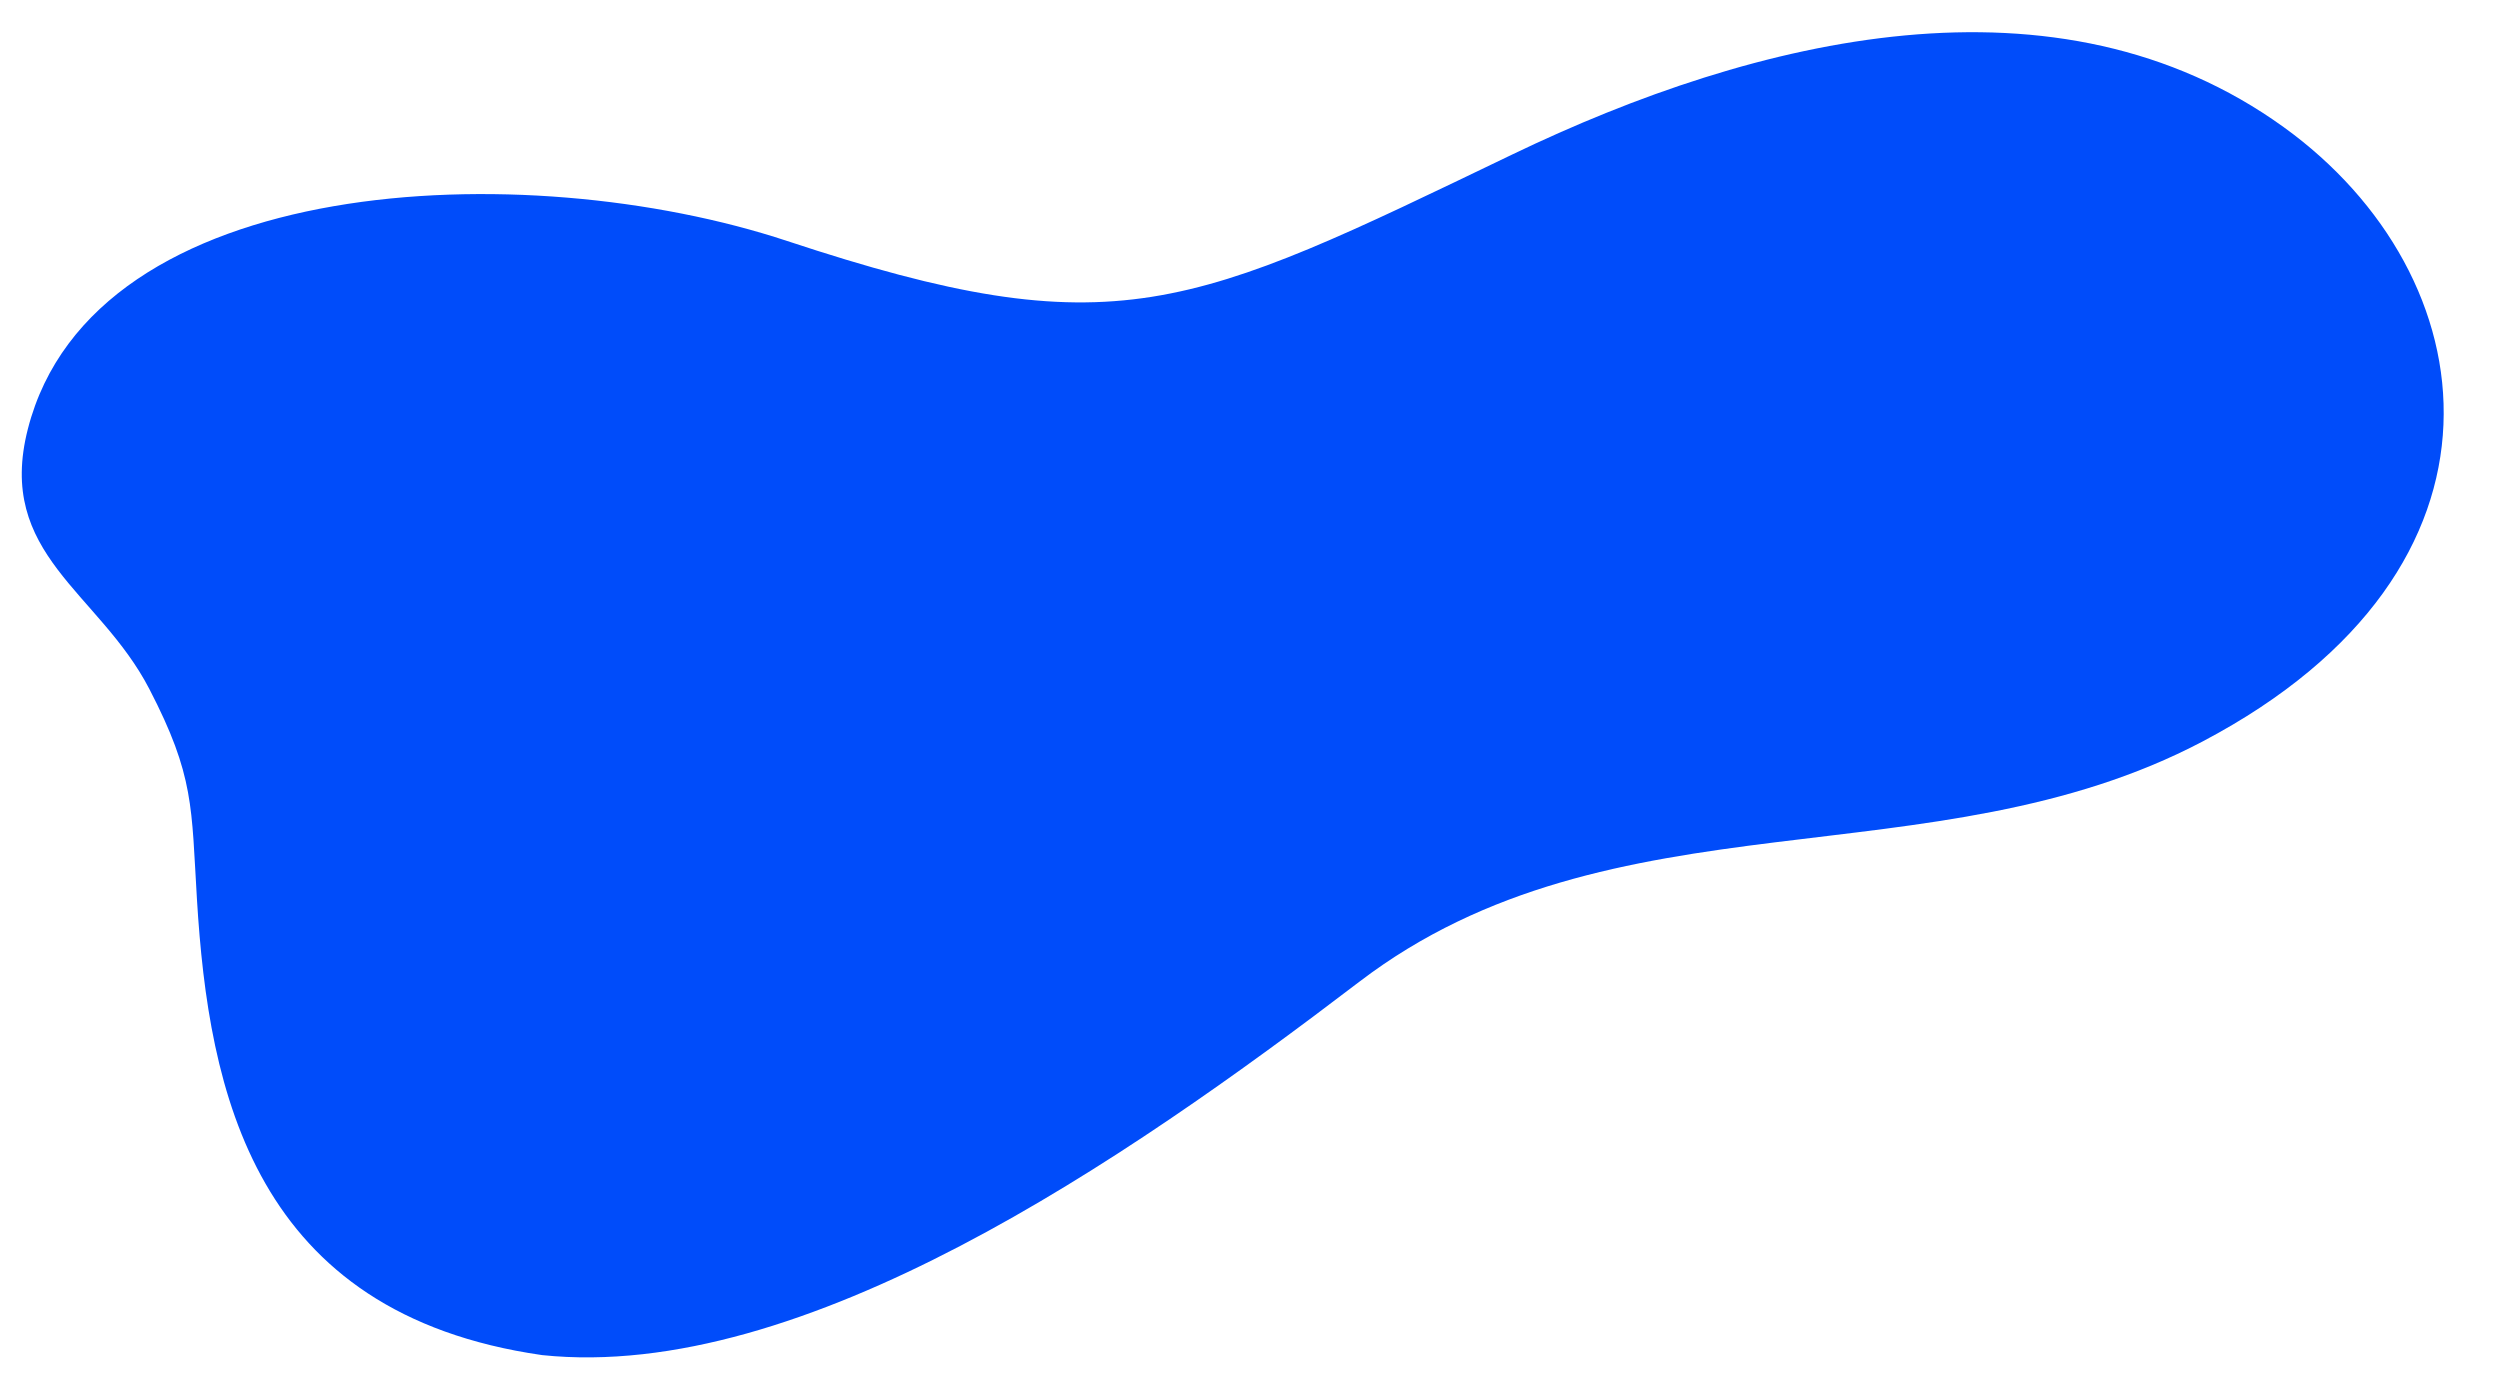
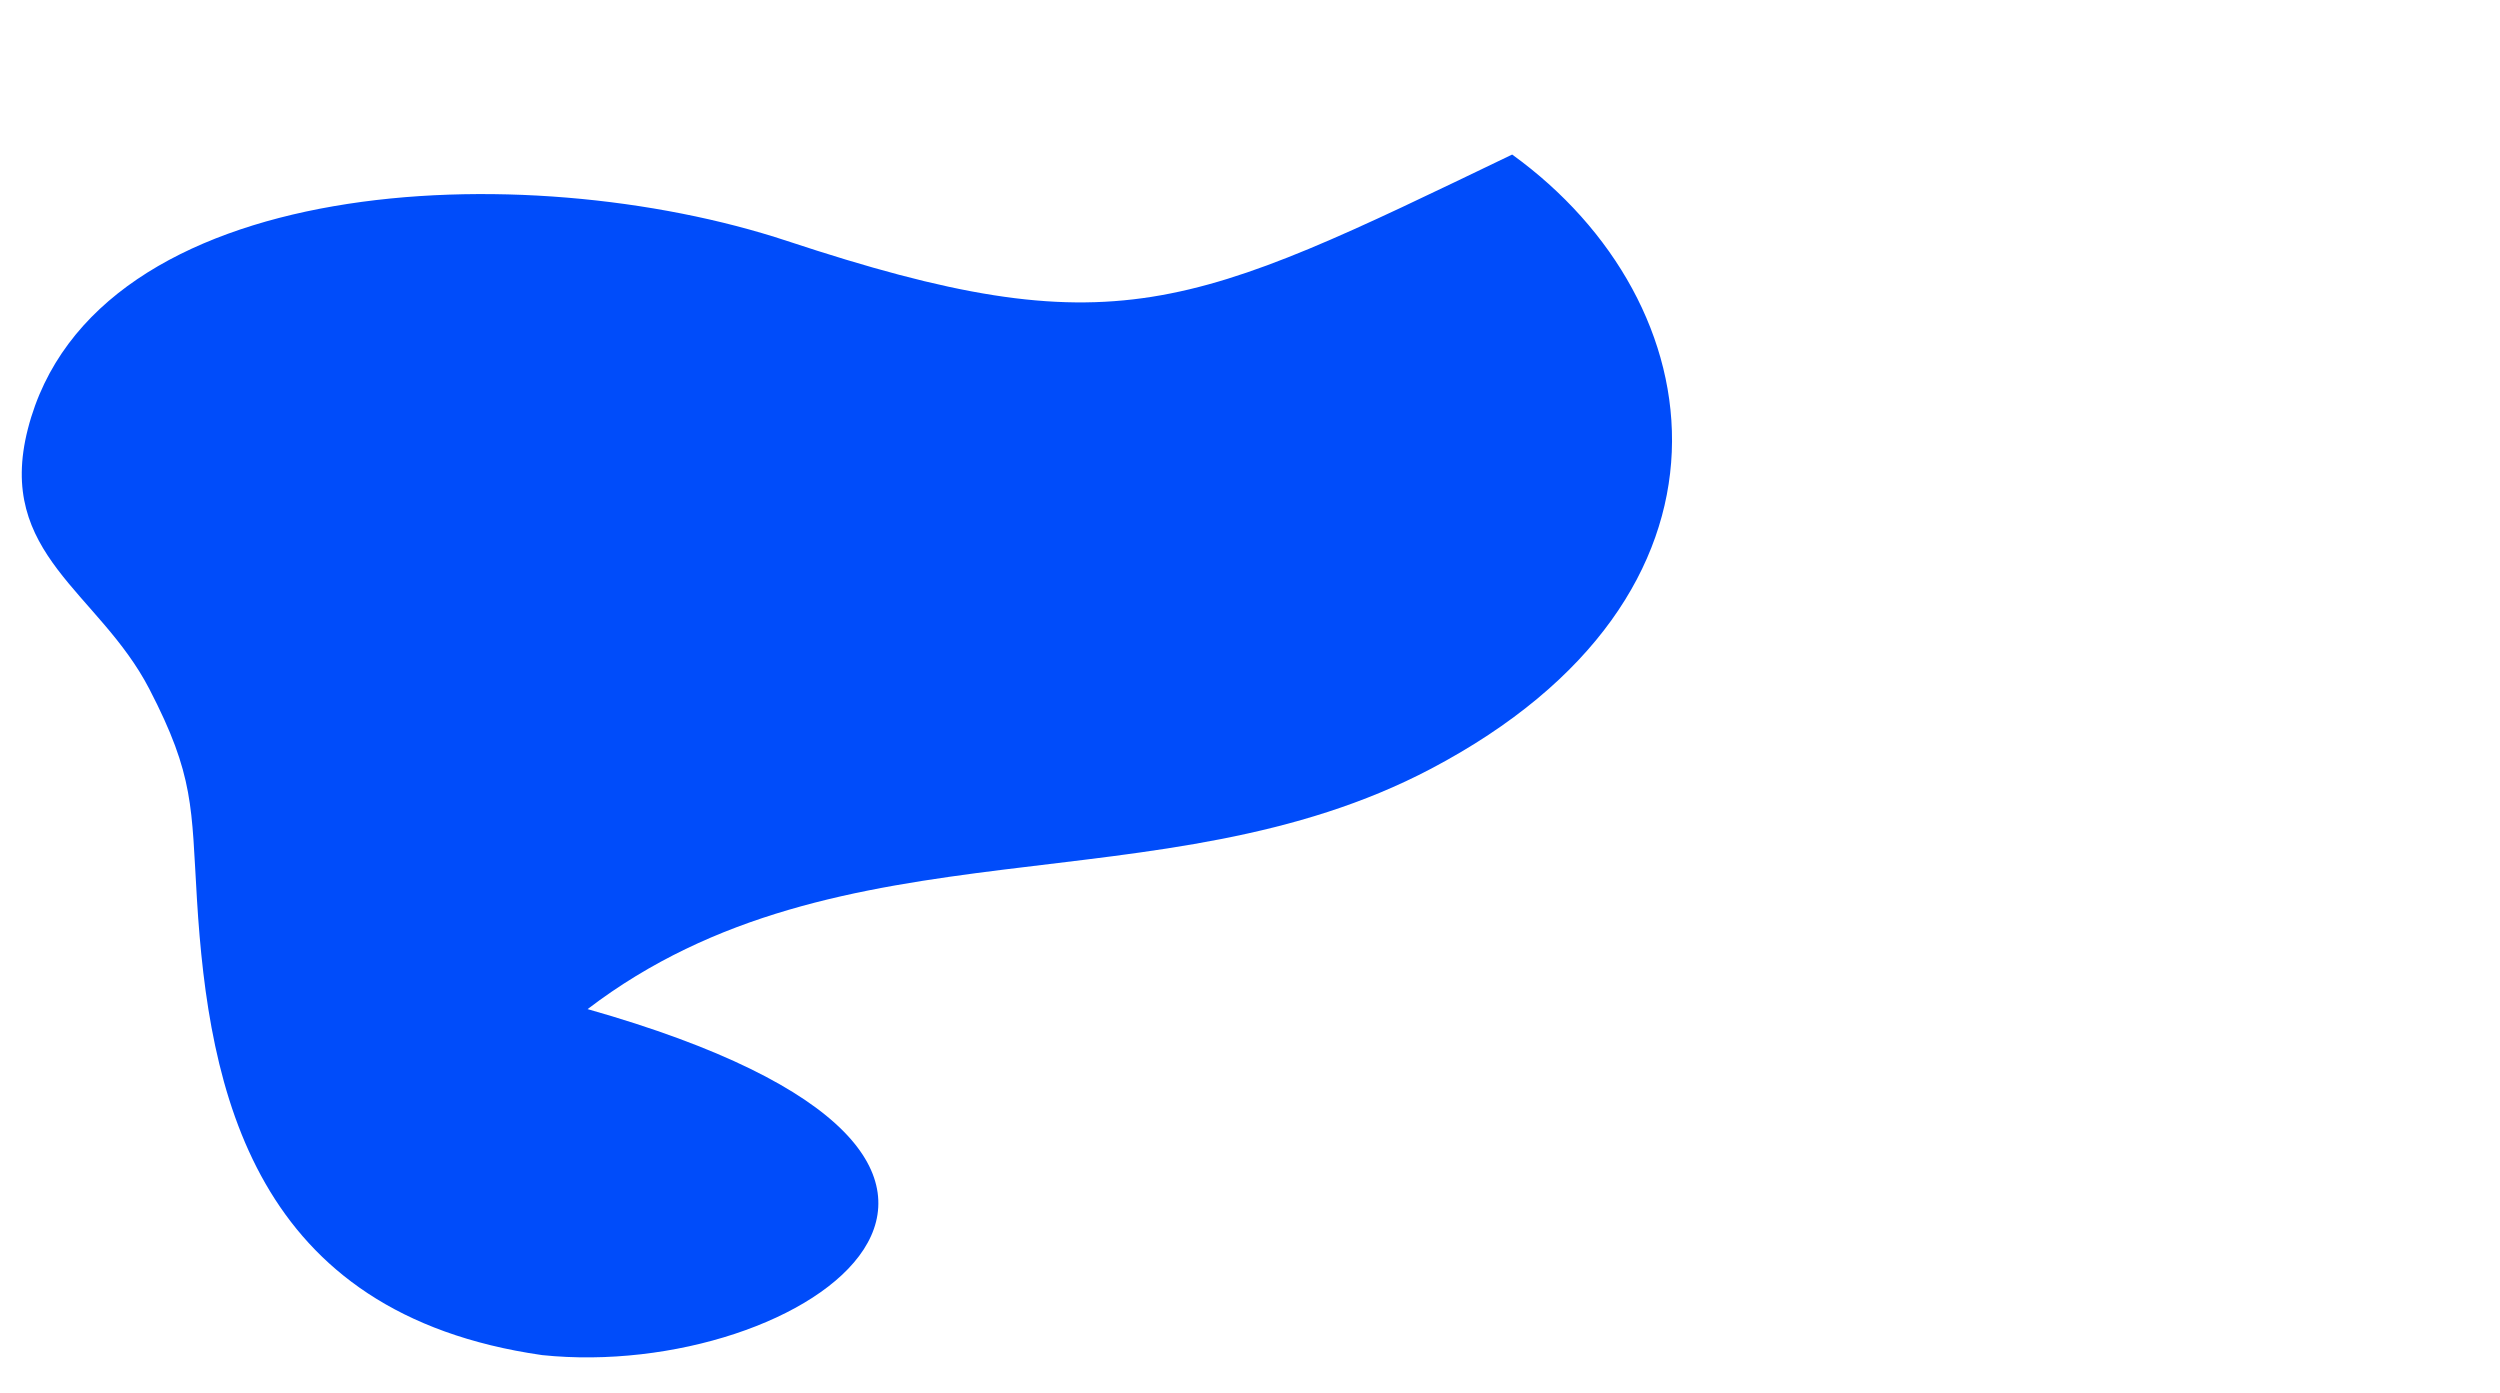
<svg xmlns="http://www.w3.org/2000/svg" width="1743.655" height="971.683" viewBox="0 0 1743.655 971.683">
-   <path id="Path_Blu" data-name="Path Blu" d="M543.9,88.576c223.256,91.662,276.2,67.541,508.411-24.751C1228.584-6.24,1440.94-42.148,1590.293,82.476c135.251,112.855,150.832,318.675-86.369,423.164-194.645,85.736-412.353,3.785-598.3,126.033C733.2,745.035,499.115,883.038,319.147,851.425c-199.1-43-219.028-199.845-217.818-333.514.589-64.817,4.339-86.057-22.852-148.9C48.072,298.743-21.8,268.039,6.687,182.267,64.851,7.117,365.45,15.308,543.9,88.576Z" transform="matrix(0.998, -0.07, 0.07, 0.998, 0, 117.753)" fill="#004cfa" />
+   <path id="Path_Blu" data-name="Path Blu" d="M543.9,88.576c223.256,91.662,276.2,67.541,508.411-24.751c135.251,112.855,150.832,318.675-86.369,423.164-194.645,85.736-412.353,3.785-598.3,126.033C733.2,745.035,499.115,883.038,319.147,851.425c-199.1-43-219.028-199.845-217.818-333.514.589-64.817,4.339-86.057-22.852-148.9C48.072,298.743-21.8,268.039,6.687,182.267,64.851,7.117,365.45,15.308,543.9,88.576Z" transform="matrix(0.998, -0.07, 0.07, 0.998, 0, 117.753)" fill="#004cfa" />
</svg>